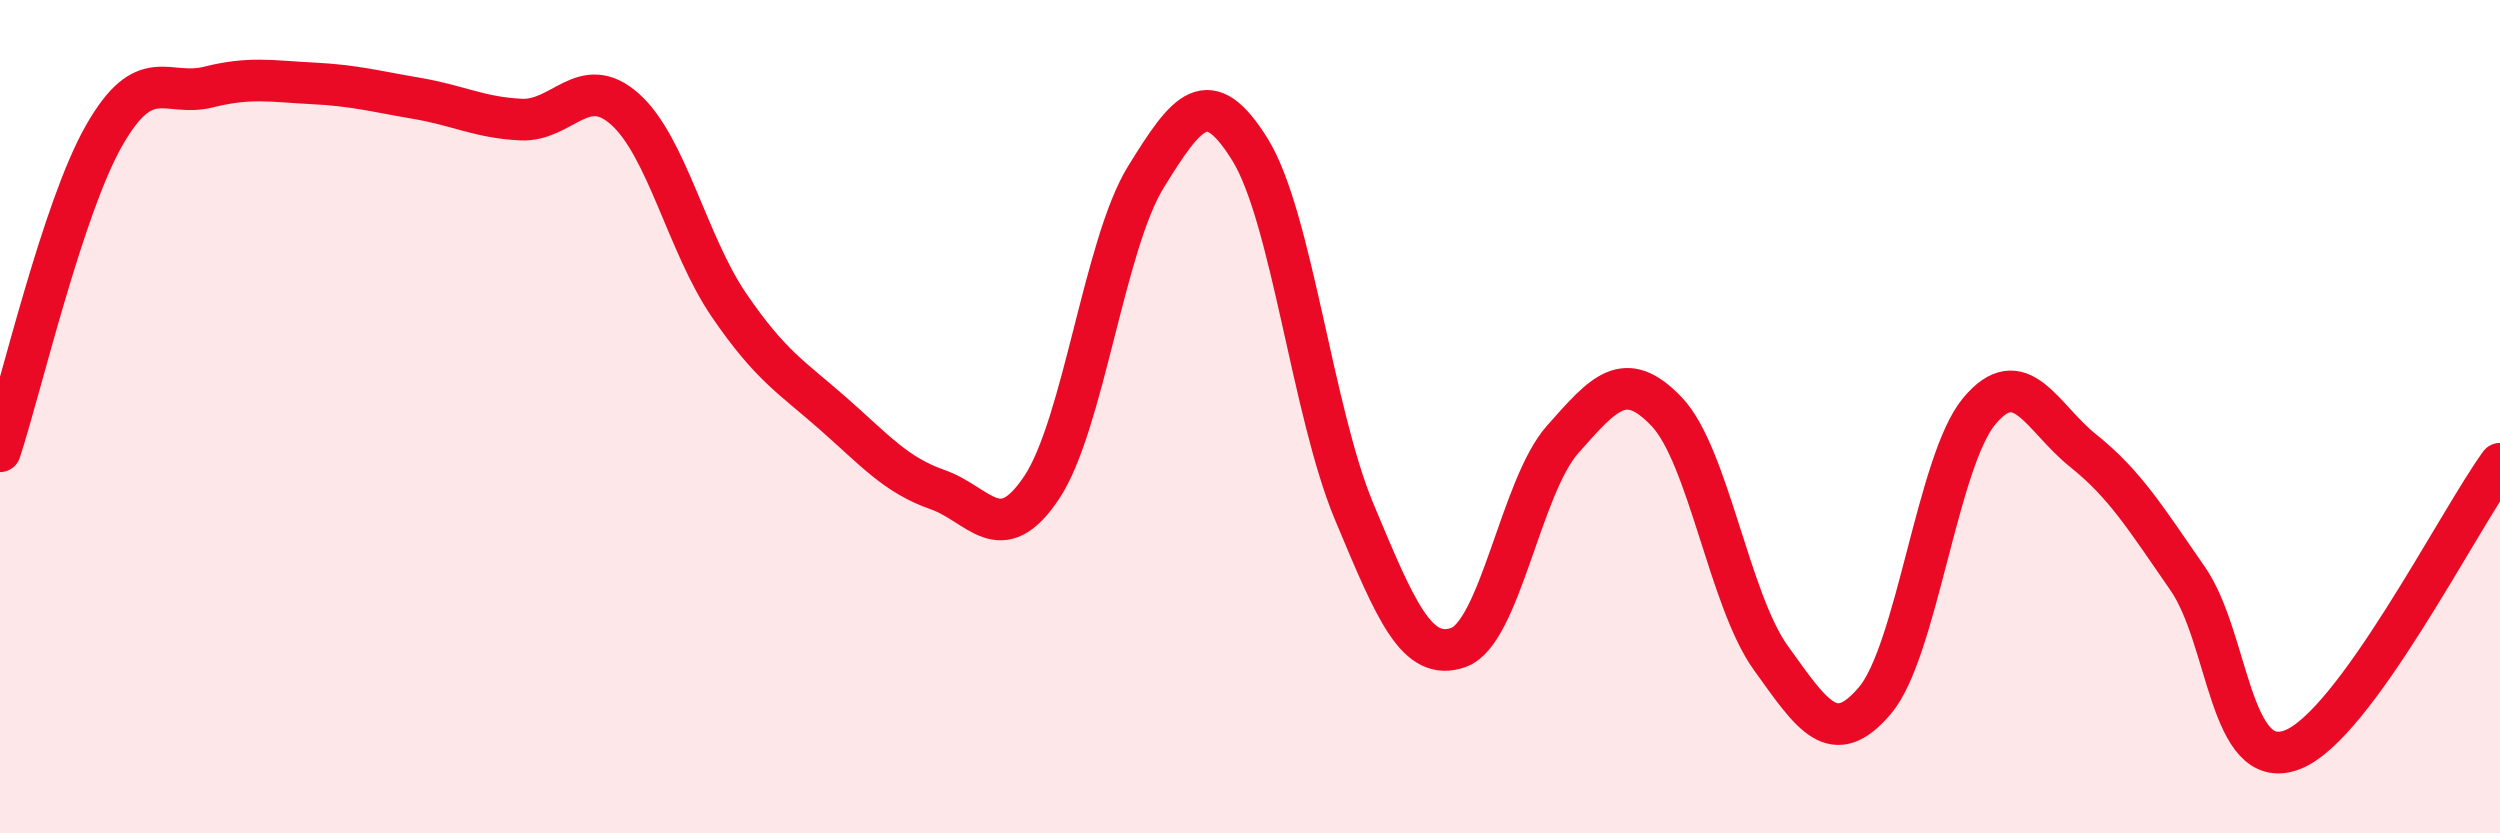
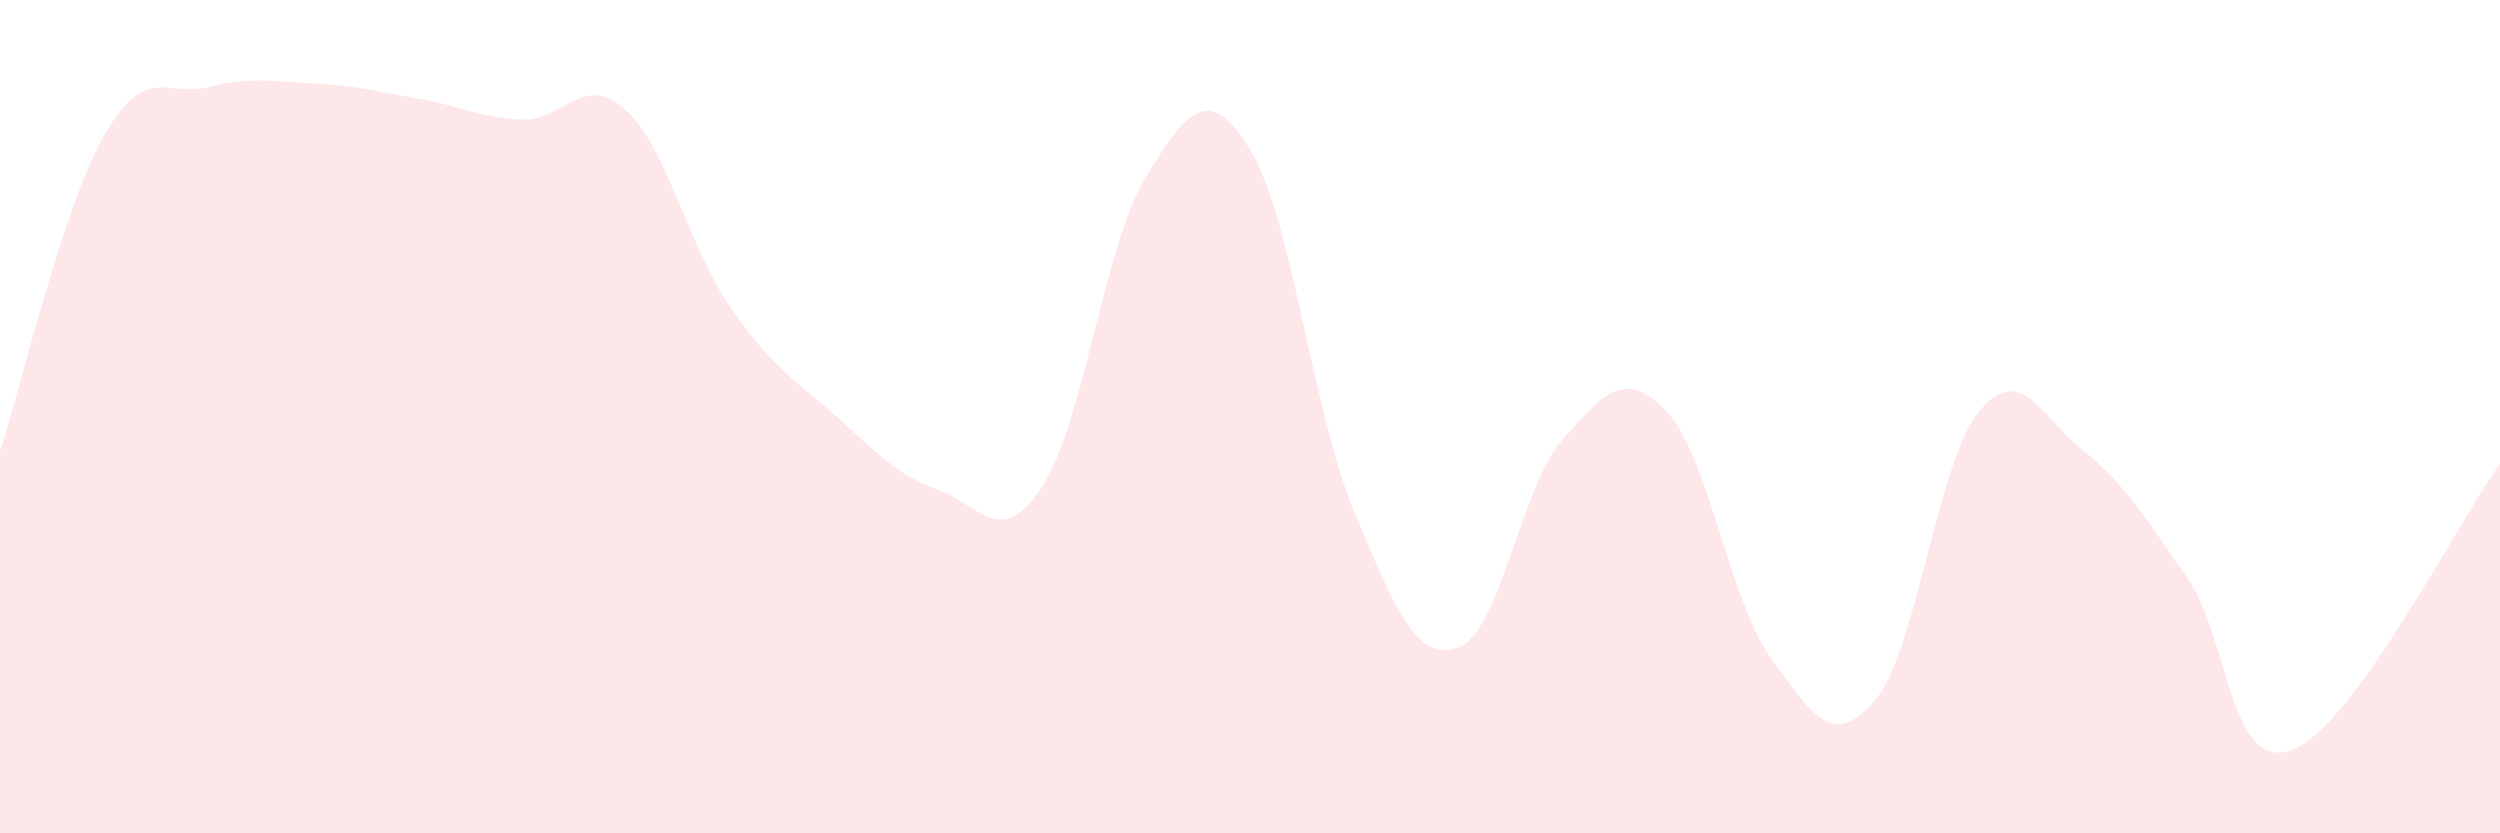
<svg xmlns="http://www.w3.org/2000/svg" width="60" height="20" viewBox="0 0 60 20">
  <path d="M 0,10.83 C 0.5,9.31 1.5,5 2.5,3.25 C 3.5,1.5 4,2.34 5,2.09 C 6,1.84 6.5,1.95 7.5,2 C 8.5,2.05 9,2.19 10,2.36 C 11,2.53 11.5,2.82 12.5,2.87 C 13.5,2.92 14,1.73 15,2.62 C 16,3.51 16.5,5.87 17.5,7.33 C 18.5,8.79 19,9.05 20,9.93 C 21,10.81 21.5,11.4 22.5,11.75 C 23.5,12.1 24,13.2 25,11.7 C 26,10.2 26.5,5.87 27.5,4.25 C 28.5,2.63 29,1.98 30,3.59 C 31,5.2 31.5,9.89 32.5,12.28 C 33.5,14.67 34,15.89 35,15.54 C 36,15.19 36.5,11.68 37.5,10.55 C 38.5,9.42 39,8.83 40,9.88 C 41,10.93 41.5,14.4 42.5,15.79 C 43.5,17.18 44,17.99 45,16.81 C 46,15.63 46.5,11.07 47.5,9.87 C 48.5,8.67 49,10.02 50,10.82 C 51,11.62 51.5,12.44 52.5,13.88 C 53.5,15.32 53.5,18.55 55,18 C 56.5,17.45 59,12.5 60,11.13L60 20L0 20Z" fill="#EB0A25" opacity="0.1" stroke-linecap="round" stroke-linejoin="round" />
-   <path d="M 0,10.83 C 0.5,9.31 1.5,5 2.5,3.25 C 3.5,1.5 4,2.34 5,2.09 C 6,1.84 6.5,1.95 7.5,2 C 8.5,2.05 9,2.19 10,2.36 C 11,2.53 11.5,2.82 12.5,2.87 C 13.5,2.92 14,1.73 15,2.62 C 16,3.51 16.5,5.87 17.5,7.33 C 18.5,8.79 19,9.05 20,9.93 C 21,10.81 21.5,11.4 22.5,11.75 C 23.5,12.1 24,13.2 25,11.7 C 26,10.2 26.5,5.87 27.5,4.25 C 28.5,2.63 29,1.98 30,3.59 C 31,5.2 31.5,9.89 32.5,12.28 C 33.5,14.67 34,15.89 35,15.54 C 36,15.19 36.5,11.68 37.5,10.55 C 38.5,9.42 39,8.83 40,9.88 C 41,10.93 41.5,14.4 42.5,15.79 C 43.5,17.18 44,17.99 45,16.81 C 46,15.63 46.5,11.07 47.5,9.87 C 48.5,8.67 49,10.02 50,10.82 C 51,11.62 51.5,12.44 52.5,13.88 C 53.5,15.32 53.5,18.55 55,18 C 56.5,17.45 59,12.5 60,11.13" stroke="#EB0A25" stroke-width="1" fill="none" stroke-linecap="round" stroke-linejoin="round" />
</svg>